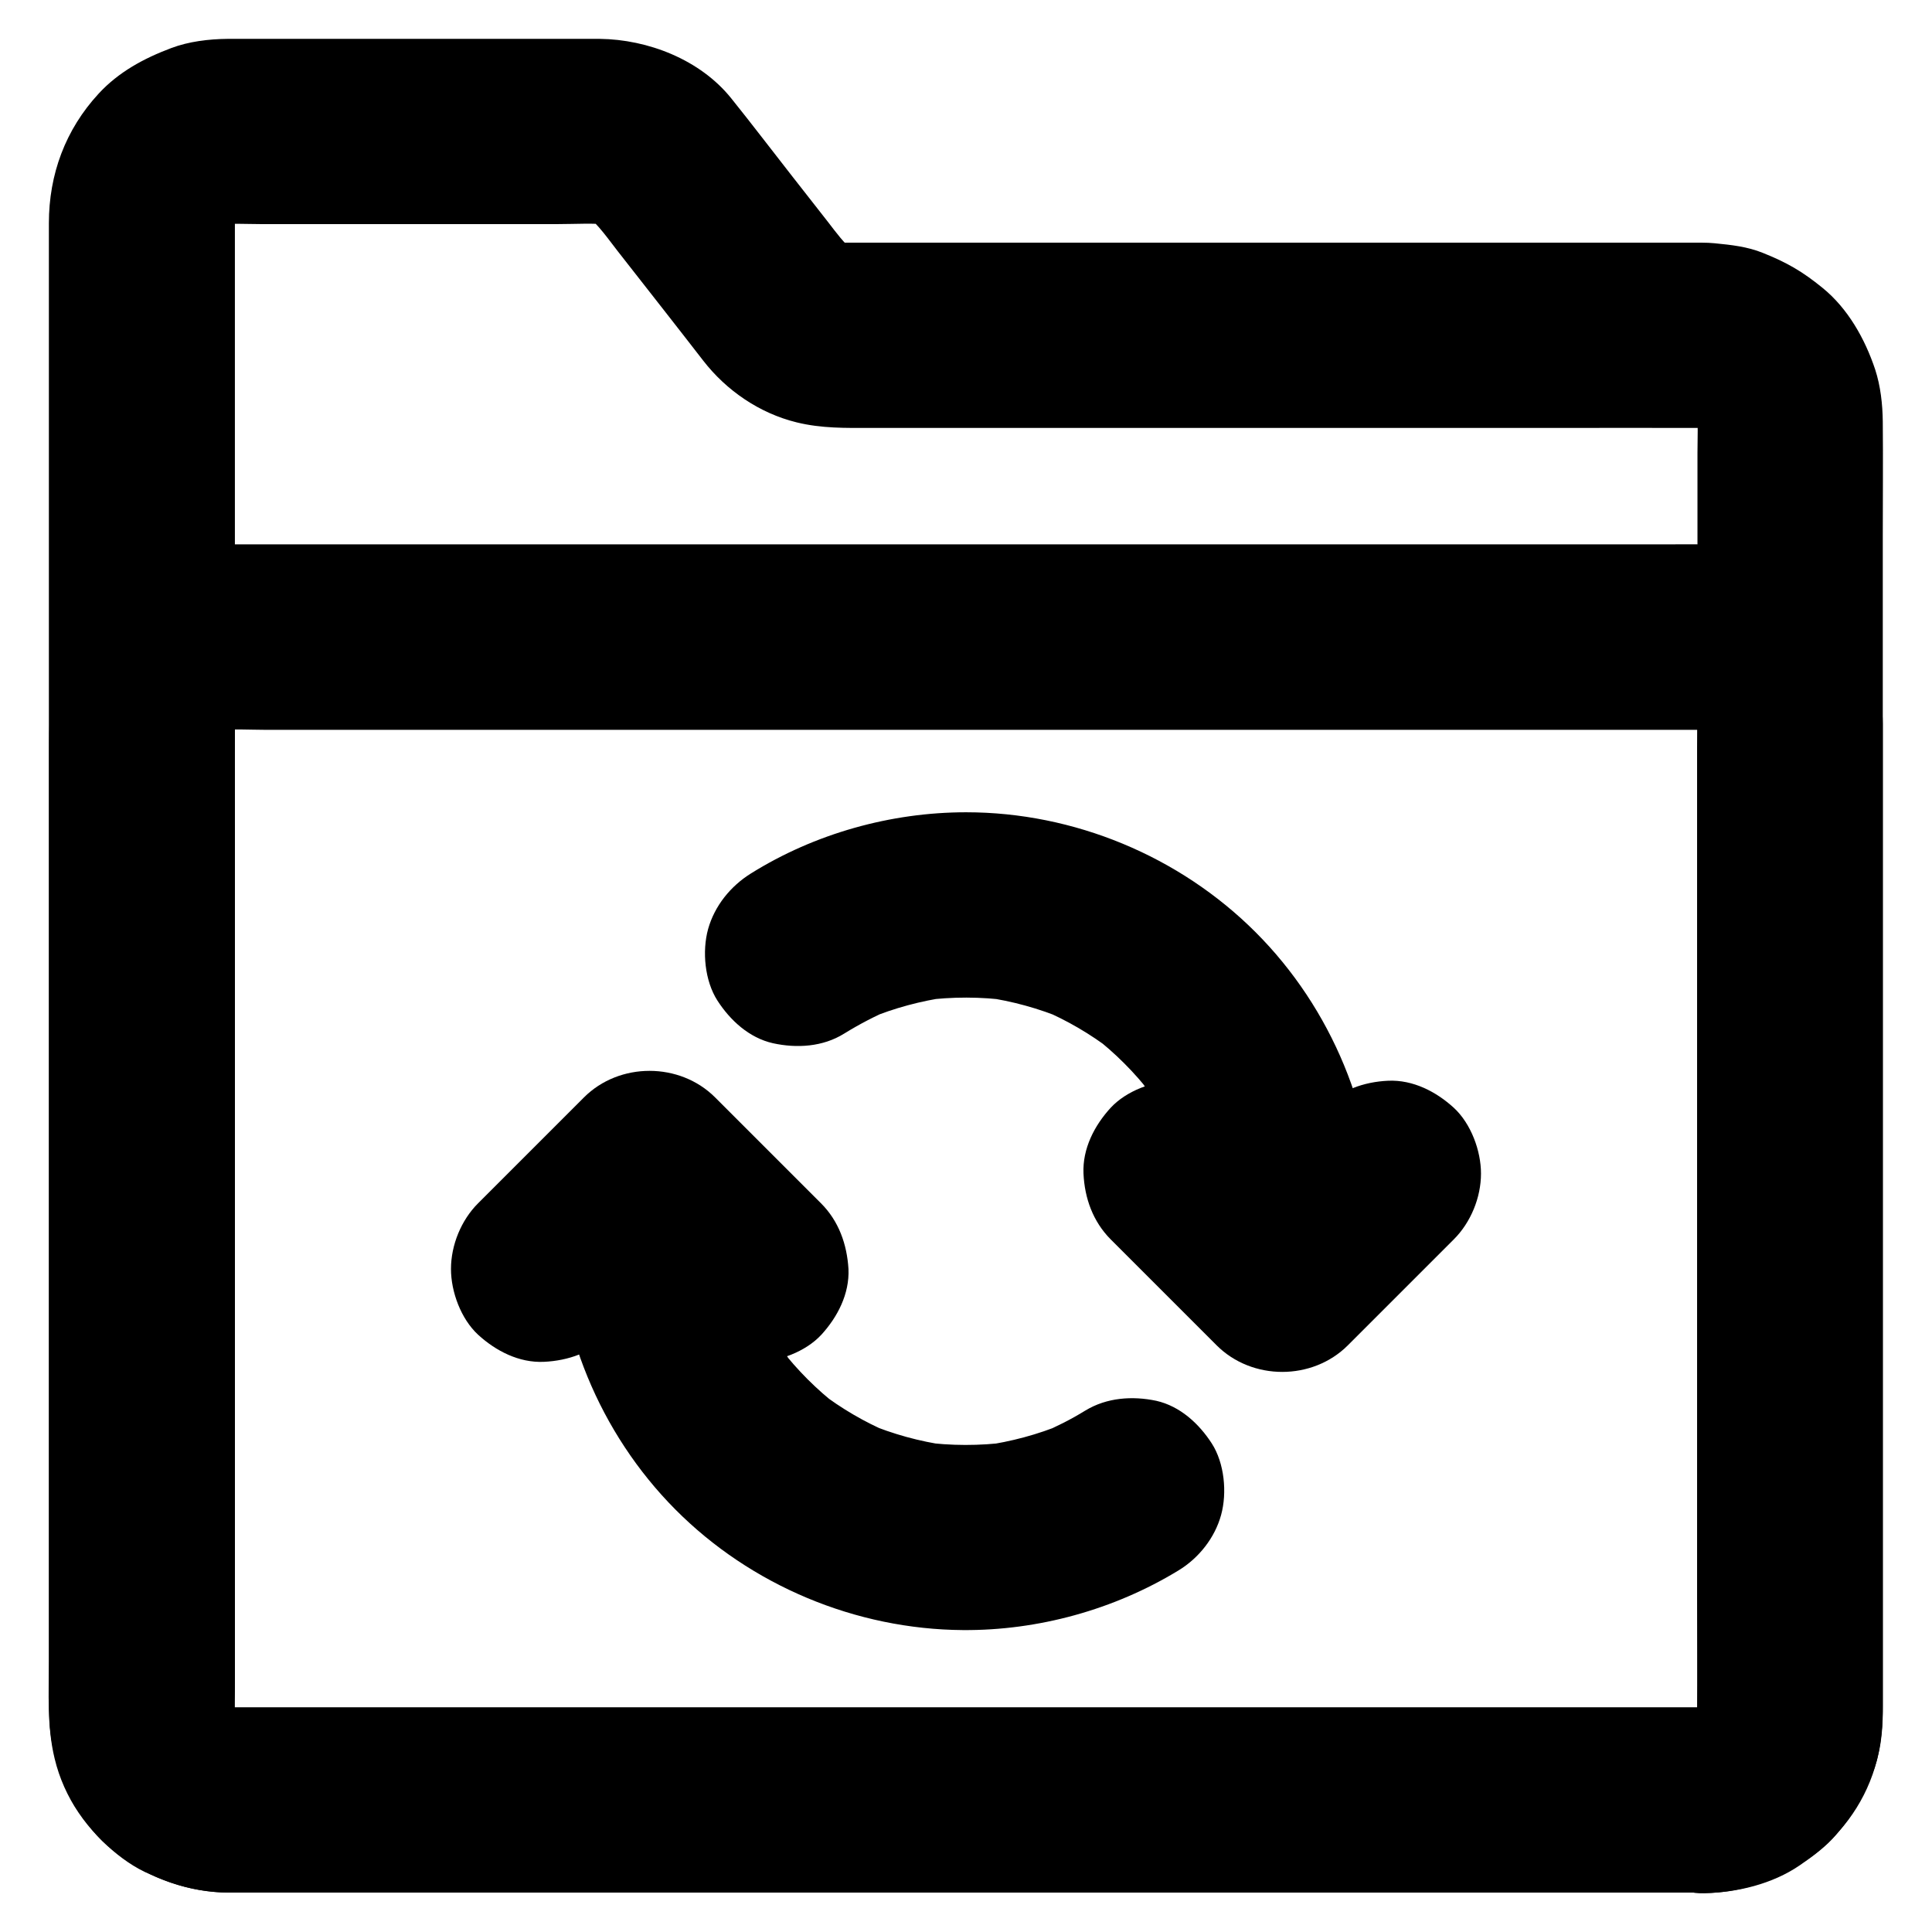
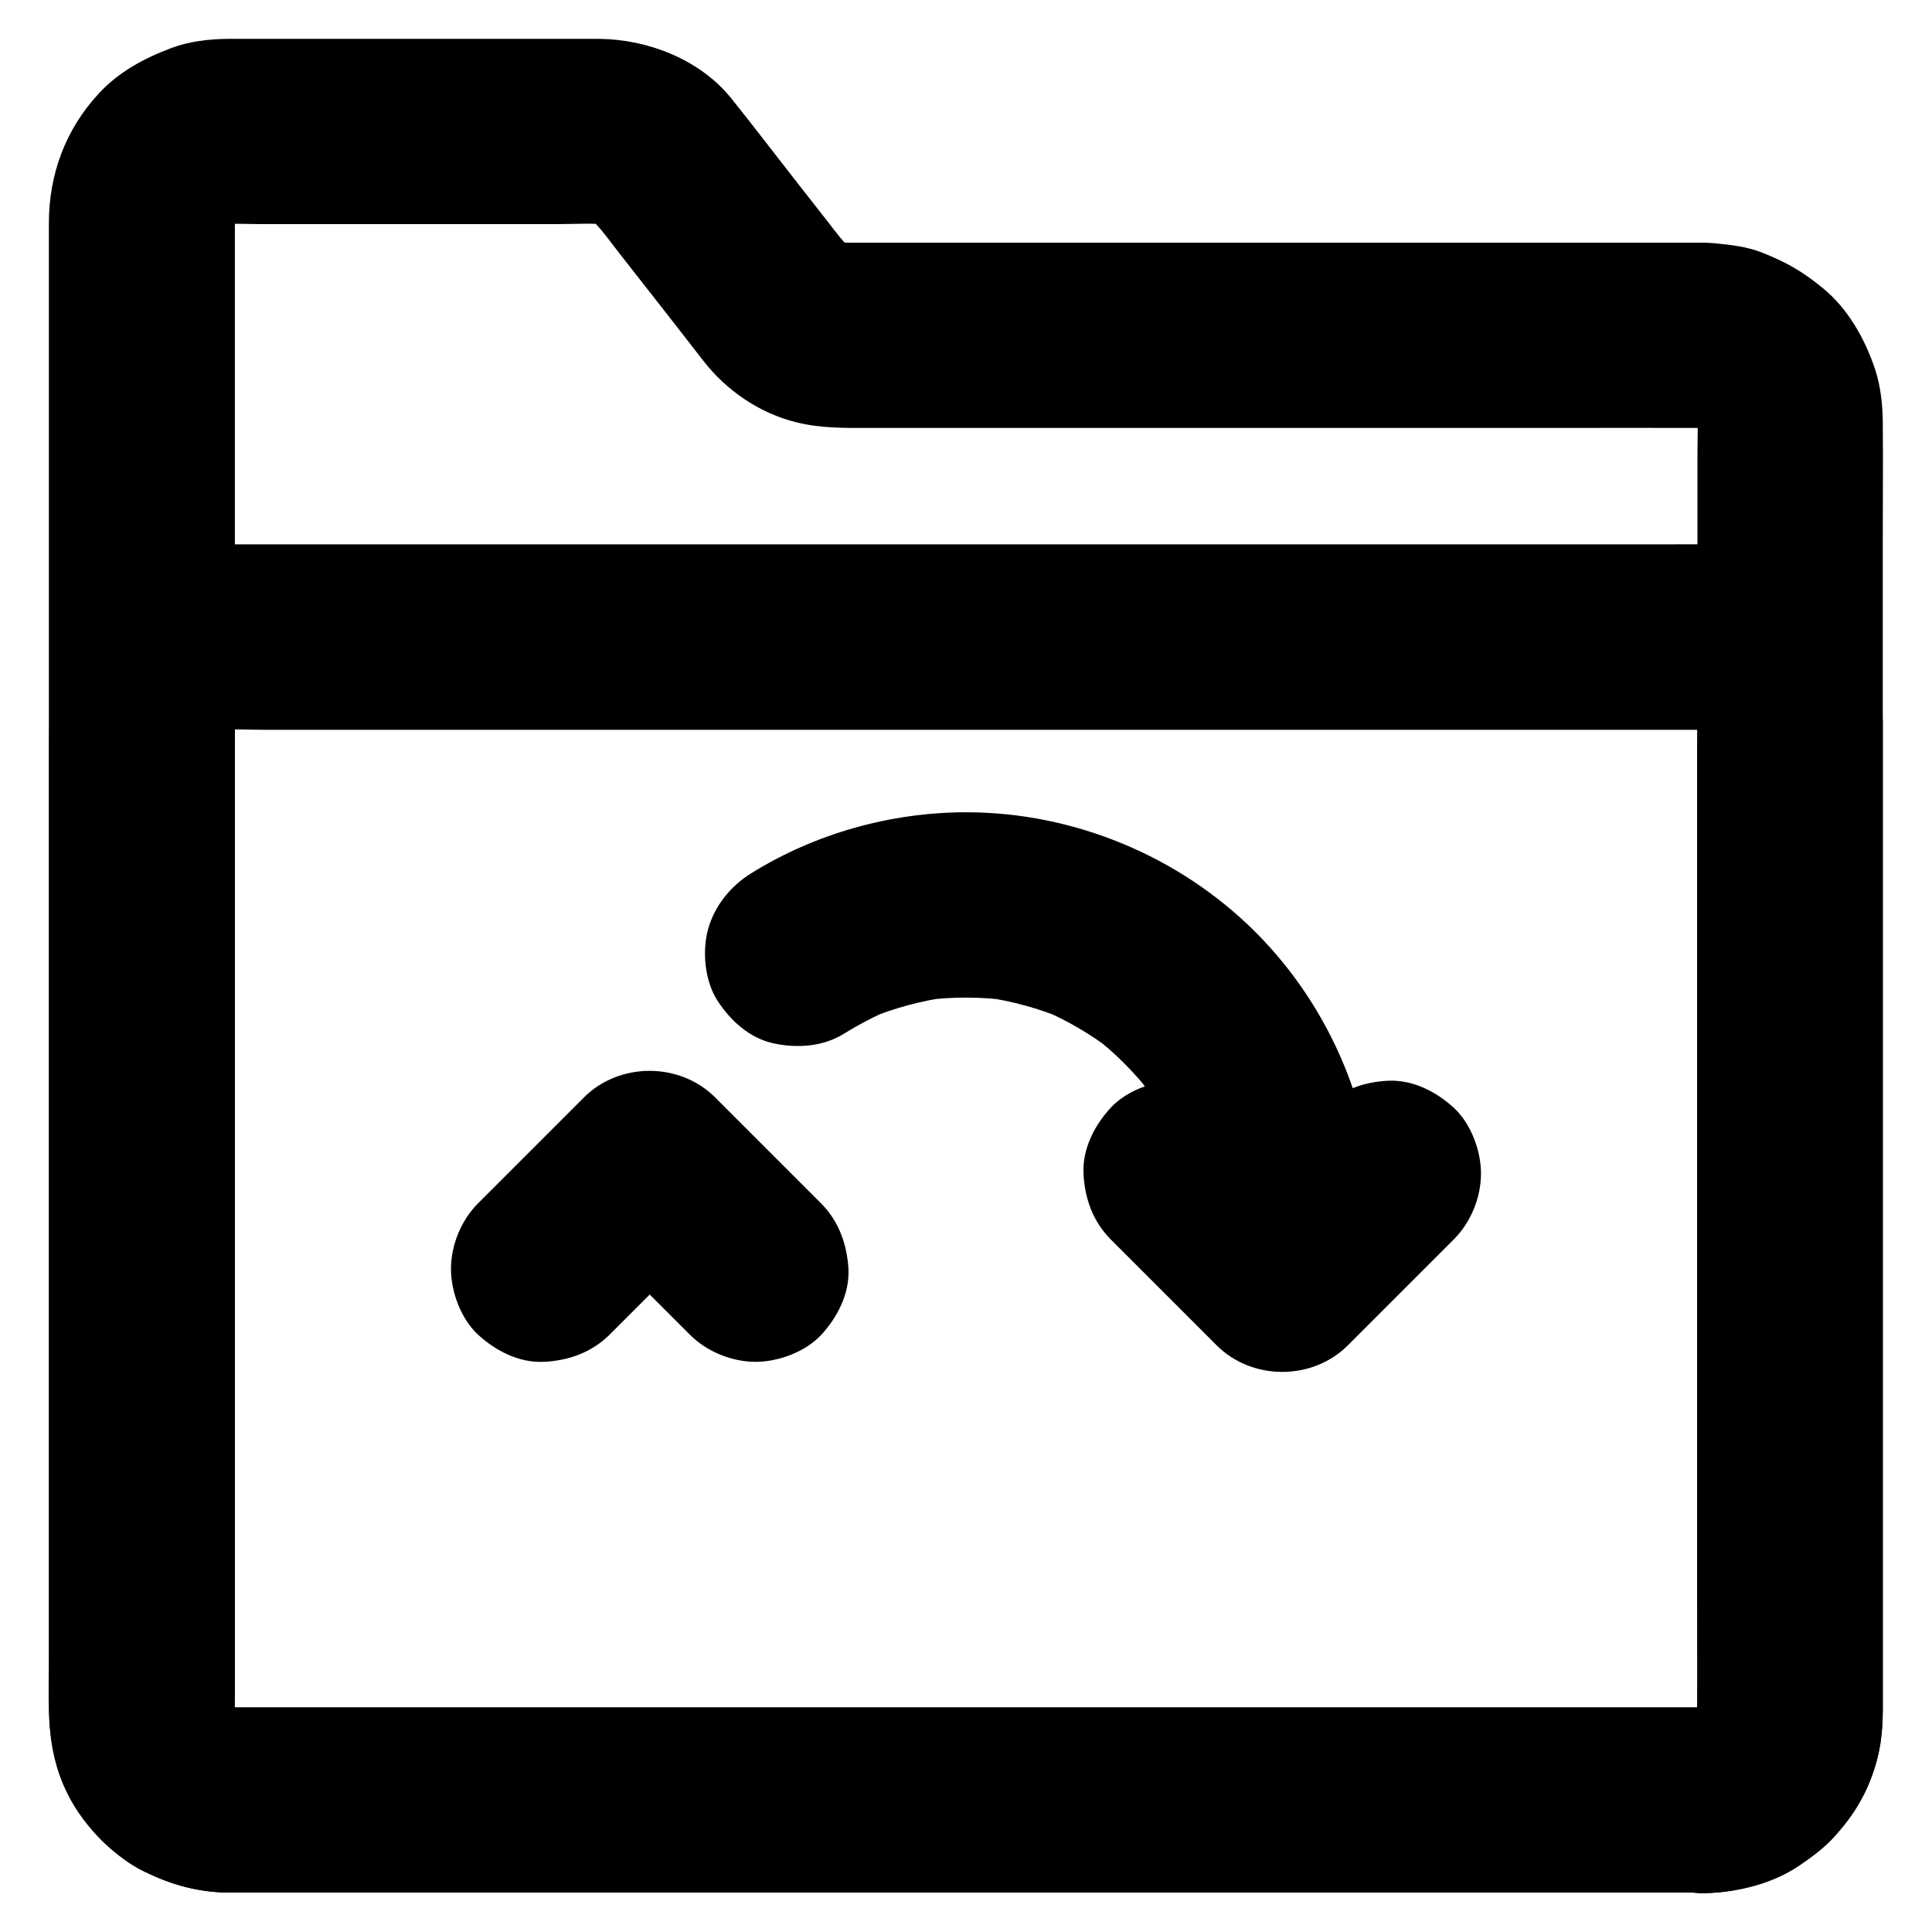
<svg xmlns="http://www.w3.org/2000/svg" fill="#000000" width="800px" height="800px" version="1.1" viewBox="144 144 512 512">
  <g>
    <path d="m595.62 596.5h-10.527-28.684-42.41-51.711-56.582-56.777-53.039-44.625-31.832-14.562c-1.277 0-2.559-0.098-3.789-0.246 2.164 0.297 4.379 0.59 6.543 0.887-1.969-0.297-3.836-0.836-5.656-1.625 1.969 0.836 3.938 1.672 5.856 2.461-1.77-0.789-3.394-1.77-4.922-2.902 1.672 1.277 3.297 2.559 4.969 3.836-1.523-1.18-2.856-2.508-4.035-4.035 1.277 1.672 2.559 3.297 3.836 4.969-1.18-1.523-2.117-3.199-2.902-4.922 0.836 1.969 1.672 3.938 2.461 5.856-0.738-1.82-1.277-3.691-1.625-5.656 0.297 2.164 0.59 4.379 0.887 6.543-0.59-4.328-0.246-8.906-0.246-13.285v-28.586-42.902-52.348-57.465-58.008-54.023-45.707-32.422-14.859c0-1.277 0.098-2.559 0.246-3.836-0.297 2.164-0.59 4.379-0.887 6.543 0.297-1.969 0.836-3.836 1.625-5.656-0.836 1.969-1.672 3.938-2.461 5.856 0.789-1.77 1.77-3.394 2.902-4.922-1.277 1.672-2.559 3.297-3.836 4.969 1.18-1.523 2.508-2.856 4.035-4.035-1.672 1.277-3.297 2.559-4.969 3.836 1.523-1.18 3.199-2.117 4.922-2.902-1.969 0.836-3.938 1.672-5.856 2.461 1.82-0.738 3.691-1.277 5.656-1.625-2.164 0.297-4.379 0.59-6.543 0.887 3.984-0.543 8.168-0.246 12.203-0.246h23.812 54.516c4.773 0 9.742-0.344 14.465 0.195-2.164-0.297-4.379-0.59-6.543-0.887 1.969 0.297 3.836 0.836 5.656 1.574-1.969-0.836-3.938-1.672-5.856-2.461 1.82 0.789 3.492 1.82 5.066 3-1.672-1.277-3.297-2.559-4.969-3.836 3.246 2.707 5.707 6.297 8.316 9.645 4.082 5.215 8.168 10.43 12.25 15.645 3.445 4.43 6.938 8.855 10.383 13.332 6.148 7.922 14.906 13.922 24.746 16.336 6.641 1.625 12.941 1.477 19.633 1.477h24.008 76.555 79.066c13.629 0 27.258-0.051 40.887 0 1.23 0 2.461 0.098 3.738 0.246-2.164-0.297-4.379-0.59-6.543-0.887 1.969 0.297 3.836 0.836 5.656 1.625-1.969-0.836-3.938-1.672-5.856-2.461 1.77 0.789 3.394 1.77 4.922 2.902-1.672-1.277-3.297-2.559-4.969-3.836 1.523 1.18 2.856 2.508 4.035 4.035-1.277-1.672-2.559-3.297-3.836-4.969 1.18 1.523 2.117 3.199 2.902 4.922-0.836-1.969-1.672-3.938-2.461-5.856 0.738 1.82 1.277 3.691 1.625 5.656-0.297-2.164-0.59-4.379-0.887-6.543 0.492 3.887 0.246 7.922 0.246 11.855v24.699 36.949 45.312 49.742 50.234 46.738 39.359 28.043 12.742c0 1.23-0.098 2.508-0.246 3.738 0.297-2.164 0.59-4.379 0.887-6.543-0.297 1.969-0.836 3.836-1.625 5.656 0.836-1.969 1.672-3.938 2.461-5.856-0.789 1.77-1.77 3.394-2.902 4.922 1.277-1.672 2.559-3.297 3.836-4.969-1.18 1.523-2.508 2.856-4.035 4.035 1.672-1.277 3.297-2.559 4.969-3.836-1.523 1.18-3.199 2.117-4.922 2.902 1.969-0.836 3.938-1.672 5.856-2.461-1.82 0.738-3.691 1.277-5.656 1.625 2.164-0.297 4.379-0.59 6.543-0.887-1.18 0.156-2.262 0.203-3.394 0.254-6.348 0.098-12.891 2.656-17.418 7.184-4.281 4.281-7.477 11.266-7.184 17.418 0.297 6.348 2.363 12.941 7.184 17.418 4.773 4.379 10.773 7.281 17.418 7.184 8.66-0.148 18.105-2.41 25.34-7.379 3.445-2.363 6.938-4.922 9.645-8.117 4.723-5.559 6.988-9.594 9.645-16.285 2.066-5.164 2.707-10.875 2.707-16.434v-12.055-57.219-83.789-87.625-70.406c0-10.234 0.098-20.418 0-30.652-0.051-4.625-0.59-9.445-2.016-13.824-2.707-8.117-7.231-16.188-13.973-21.648-5.312-4.328-9.398-6.691-15.793-9.25-4.133-1.672-8.363-2.117-12.84-2.559-1.082-0.098-2.117-0.148-3.199-0.148h-14.762-71.883-86.594-52.988c-1.723 0-3.445 0-5.164-0.195 2.164 0.297 4.379 0.59 6.543 0.887-1.969-0.297-3.836-0.836-5.656-1.574 1.969 0.836 3.938 1.672 5.856 2.461-1.82-0.789-3.492-1.82-5.066-3 1.672 1.277 3.297 2.559 4.969 3.836-2.754-2.262-4.773-5.066-6.938-7.871-3.199-4.082-6.394-8.168-9.594-12.25-5.363-6.84-10.629-13.777-16.09-20.566-8.215-10.234-22.043-15.598-34.883-15.742h-4.625-26.617-62.289-5.019c-5.019 0.051-10.332 0.688-15.008 2.461-7.184 2.707-13.875 6.297-19.188 12.055-8.809 9.543-13.188 21.402-13.188 34.34v24.945 49.051 64.551 71.242 69.715 59.926 41.328c0 8.707-0.543 17.613 1.523 26.125 5.019 20.961 25.094 35.426 46.199 35.523h6.594 34.488 55.793 68.242 71.93 66.617 52.84 30.406 3.984c6.297 0 12.941-2.754 17.418-7.184 4.281-4.281 7.477-11.266 7.184-17.418-0.297-6.348-2.363-12.941-7.184-17.418-4.82-4.285-10.723-7.039-17.367-7.039z" />
    <path d="m595.62 596.5h-10.527-28.684-42.41-51.711-56.582-56.777-53.039-44.625-31.832-14.562c-1.277 0-2.559-0.098-3.789-0.246 2.164 0.297 4.379 0.59 6.543 0.887-1.969-0.297-3.836-0.836-5.656-1.625 1.969 0.836 3.938 1.672 5.856 2.461-1.77-0.789-3.394-1.77-4.922-2.902 1.672 1.277 3.297 2.559 4.969 3.836-1.523-1.18-2.856-2.508-4.035-4.035 1.277 1.672 2.559 3.297 3.836 4.969-1.18-1.523-2.117-3.199-2.902-4.922 0.836 1.969 1.672 3.938 2.461 5.856-0.738-1.82-1.277-3.691-1.625-5.656 0.297 2.164 0.59 4.379 0.887 6.543-0.441-3.199-0.246-6.543-0.246-9.742v-18.844-63.27-76.703-66.027c0-10.383-0.098-20.812 0-31.191 0-1.23 0.098-2.41 0.246-3.641-0.297 2.164-0.59 4.379-0.887 6.543 0.297-1.969 0.836-3.836 1.625-5.656-0.836 1.969-1.672 3.938-2.461 5.856 0.789-1.77 1.77-3.394 2.902-4.922-1.277 1.672-2.559 3.297-3.836 4.969 1.18-1.523 2.508-2.856 4.035-4.035-1.672 1.277-3.297 2.559-4.969 3.836 1.523-1.18 3.199-2.117 4.922-2.902-1.969 0.836-3.938 1.672-5.856 2.461 1.82-0.738 3.691-1.277 5.656-1.625-2.164 0.297-4.379 0.59-6.543 0.887 4.281-0.59 8.809-0.246 13.137-0.246h28.242 42.215 51.711 56.48 57.27 53.383 44.918 32.027 14.66c1.277 0 2.559 0.098 3.789 0.246-2.164-0.297-4.379-0.59-6.543-0.887 1.969 0.297 3.836 0.836 5.656 1.625-1.969-0.836-3.938-1.672-5.856-2.461 1.77 0.789 3.394 1.77 4.922 2.902-1.672-1.277-3.297-2.559-4.969-3.836 1.523 1.18 2.856 2.508 4.035 4.035-1.277-1.672-2.559-3.297-3.836-4.969 1.18 1.523 2.117 3.199 2.902 4.922-0.836-1.969-1.672-3.938-2.461-5.856 0.738 1.82 1.277 3.691 1.625 5.656-0.297-2.164-0.59-4.379-0.887-6.543 0.441 3.199 0.246 6.543 0.246 9.742v18.844 63.27 76.703 66.027c0 10.383 0.098 20.812 0 31.191 0 1.23-0.098 2.41-0.246 3.641 0.297-2.164 0.59-4.379 0.887-6.543-0.297 1.969-0.836 3.836-1.625 5.656 0.836-1.969 1.672-3.938 2.461-5.856-0.789 1.77-1.77 3.394-2.902 4.922 1.277-1.672 2.559-3.297 3.836-4.969-1.18 1.523-2.508 2.856-4.035 4.035 1.672-1.277 3.297-2.559 4.969-3.836-1.523 1.18-3.199 2.117-4.922 2.902 1.969-0.836 3.938-1.672 5.856-2.461-1.82 0.738-3.691 1.277-5.656 1.625 2.164-0.297 4.379-0.59 6.543-0.887-1.078 0.148-2.16 0.195-3.293 0.246-6.348 0.098-12.891 2.656-17.418 7.184-4.281 4.281-7.477 11.266-7.184 17.418 0.297 6.348 2.363 12.941 7.184 17.418 4.773 4.379 10.773 7.281 17.418 7.184 21.008-0.297 40.492-14.516 45.758-35.18 1.18-4.676 1.574-9.496 1.574-14.316v-20.715-37.539-47.23-50.625-47.035-36.457-19.484-1.379c-0.098-7.922-2.016-14.465-5.215-21.551-1.918-4.184-4.922-8.02-8.02-11.367-3.102-3.394-6.938-6.348-10.973-8.512-7.231-3.887-14.957-5.953-23.172-6.051-3.102-0.051-6.199 0-9.348 0h-23.762-34.883-43.344-48.562-50.48-49.84-45.656-38.918-28.832-15.645c-1.133 0-2.262-0.051-3.344 0.051-11.758 0.688-21.797 4.871-30.699 12.547-3.445 3-6.445 6.887-8.758 10.773-1.672 2.805-2.856 6.004-4.035 9.055-0.492 1.328-0.934 2.656-1.18 4.082-1.379 7.231-1.277 14.023-1.277 21.305v30.16 43.492 49.691 49.594 42.461 28.438 6.988c0 8.512 1.969 16.336 5.758 23.91 0.59 1.133 1.23 2.215 2.016 3.246 1.918 2.707 3.938 5.512 6.348 7.871 3.246 3.148 7.133 6.199 11.266 8.168 7.133 3.394 14.07 5.363 22.09 5.461h2.805 17.172 29.961 39.559 46.395 50.035 50.383 48.168 42.461 34.094 22.434 7.723c6.297 0 12.941-2.754 17.418-7.184 4.281-4.281 7.477-11.266 7.184-17.418-0.297-6.348-2.363-12.941-7.184-17.418-4.926-4.281-10.828-7.035-17.473-7.035z" />
    <path d="m367.72 417.91c3.984-2.461 8.117-4.625 12.398-6.445-1.969 0.836-3.938 1.672-5.856 2.461 6.742-2.805 13.777-4.676 21.008-5.707-2.164 0.297-4.379 0.59-6.543 0.887 7.578-0.984 15.254-0.984 22.828 0.051-2.164-0.297-4.379-0.59-6.543-0.887 7.231 1.031 14.27 2.953 21.059 5.805-1.969-0.836-3.938-1.672-5.856-2.461 6.594 2.805 12.742 6.394 18.449 10.773-1.672-1.277-3.297-2.559-4.969-3.836 5.805 4.477 10.973 9.645 15.449 15.449-1.277-1.672-2.559-3.297-3.836-4.969 4.328 5.707 7.922 11.855 10.773 18.449-0.836-1.969-1.672-3.938-2.461-5.856 2.805 6.742 4.773 13.777 5.805 21.059-0.297-2.164-0.59-4.379-0.887-6.543 0.543 3.836 0.789 7.723 0.789 11.609 0.051 6.348 2.707 12.941 7.184 17.418 4.281 4.281 11.266 7.477 17.418 7.184 6.348-0.297 12.941-2.363 17.418-7.184 4.43-4.82 7.231-10.727 7.184-17.418-0.098-28.535-11.562-56.48-31.785-76.703-20.172-20.172-48.168-31.785-76.703-31.785-19.977 0-40.148 5.656-57.07 16.234-5.363 3.344-9.594 8.562-11.316 14.711-1.625 5.902-0.887 13.727 2.461 18.941 3.394 5.266 8.414 9.891 14.711 11.316 6.297 1.383 13.234 0.988 18.891-2.555z" />
-     <path d="m431.59 517.83c-3.738 2.312-7.676 4.281-11.711 6.004 1.969-0.836 3.938-1.672 5.856-2.461-6.742 2.805-13.777 4.676-21.059 5.707 2.164-0.297 4.379-0.59 6.543-0.887-7.578 0.984-15.254 0.984-22.828-0.051 2.164 0.297 4.379 0.59 6.543 0.887-7.231-1.031-14.27-2.953-21.059-5.805 1.969 0.836 3.938 1.672 5.856 2.461-6.594-2.805-12.742-6.394-18.449-10.773 1.672 1.277 3.297 2.559 4.969 3.836-5.805-4.477-10.973-9.645-15.449-15.449 1.277 1.672 2.559 3.297 3.836 4.969-4.328-5.707-7.922-11.855-10.773-18.449 0.836 1.969 1.672 3.938 2.461 5.856-2.805-6.742-4.773-13.777-5.805-21.059 0.297 2.164 0.59 4.379 0.887 6.543-0.543-3.836-0.789-7.723-0.789-11.609-0.051-6.348-2.707-12.941-7.184-17.418-4.281-4.281-11.266-7.477-17.418-7.184-6.348 0.297-12.941 2.363-17.418 7.184-4.43 4.82-7.231 10.727-7.184 17.418 0.098 28.438 11.465 56.234 31.539 76.457 20.023 20.172 47.871 31.785 76.211 31.98 19.926 0.148 40.098-5.41 57.121-15.793 5.363-3.246 9.645-8.609 11.316-14.711 1.625-5.902 0.887-13.727-2.461-18.941-3.394-5.266-8.414-9.891-14.711-11.316-6.293-1.328-13.133-0.887-18.84 2.606z" />
    <path d="m494.56 437.59-28.094 28.094h34.785c-9.348-9.348-18.695-18.695-28.094-28.094-4.477-4.477-11.07-7.184-17.418-7.184-6.051 0-13.234 2.656-17.418 7.184-4.281 4.676-7.477 10.824-7.184 17.418 0.297 6.543 2.508 12.695 7.184 17.418 9.348 9.348 18.695 18.695 28.094 28.094 9.398 9.398 25.387 9.398 34.785 0l28.094-28.094c4.477-4.477 7.184-11.07 7.184-17.418 0-6.051-2.656-13.234-7.184-17.418-4.676-4.281-10.824-7.477-17.418-7.184-6.492 0.297-12.645 2.512-17.316 7.184z" />
    <path d="m361.57 462.88c-9.348-9.348-18.695-18.695-28.043-28.043-9.398-9.398-25.387-9.398-34.785 0-9.348 9.348-18.695 18.695-28.043 28.043-4.477 4.477-7.184 11.07-7.184 17.418 0 6.051 2.656 13.234 7.184 17.418 4.676 4.281 10.824 7.477 17.418 7.184 6.543-0.297 12.695-2.508 17.418-7.184l28.043-28.043h-34.785c9.348 9.348 18.695 18.695 28.043 28.043 4.477 4.477 11.07 7.184 17.418 7.184 6.051 0 13.234-2.656 17.418-7.184 4.281-4.676 7.477-10.824 7.184-17.418-0.398-6.543-2.562-12.695-7.285-17.418z" />
  </g>
</svg>